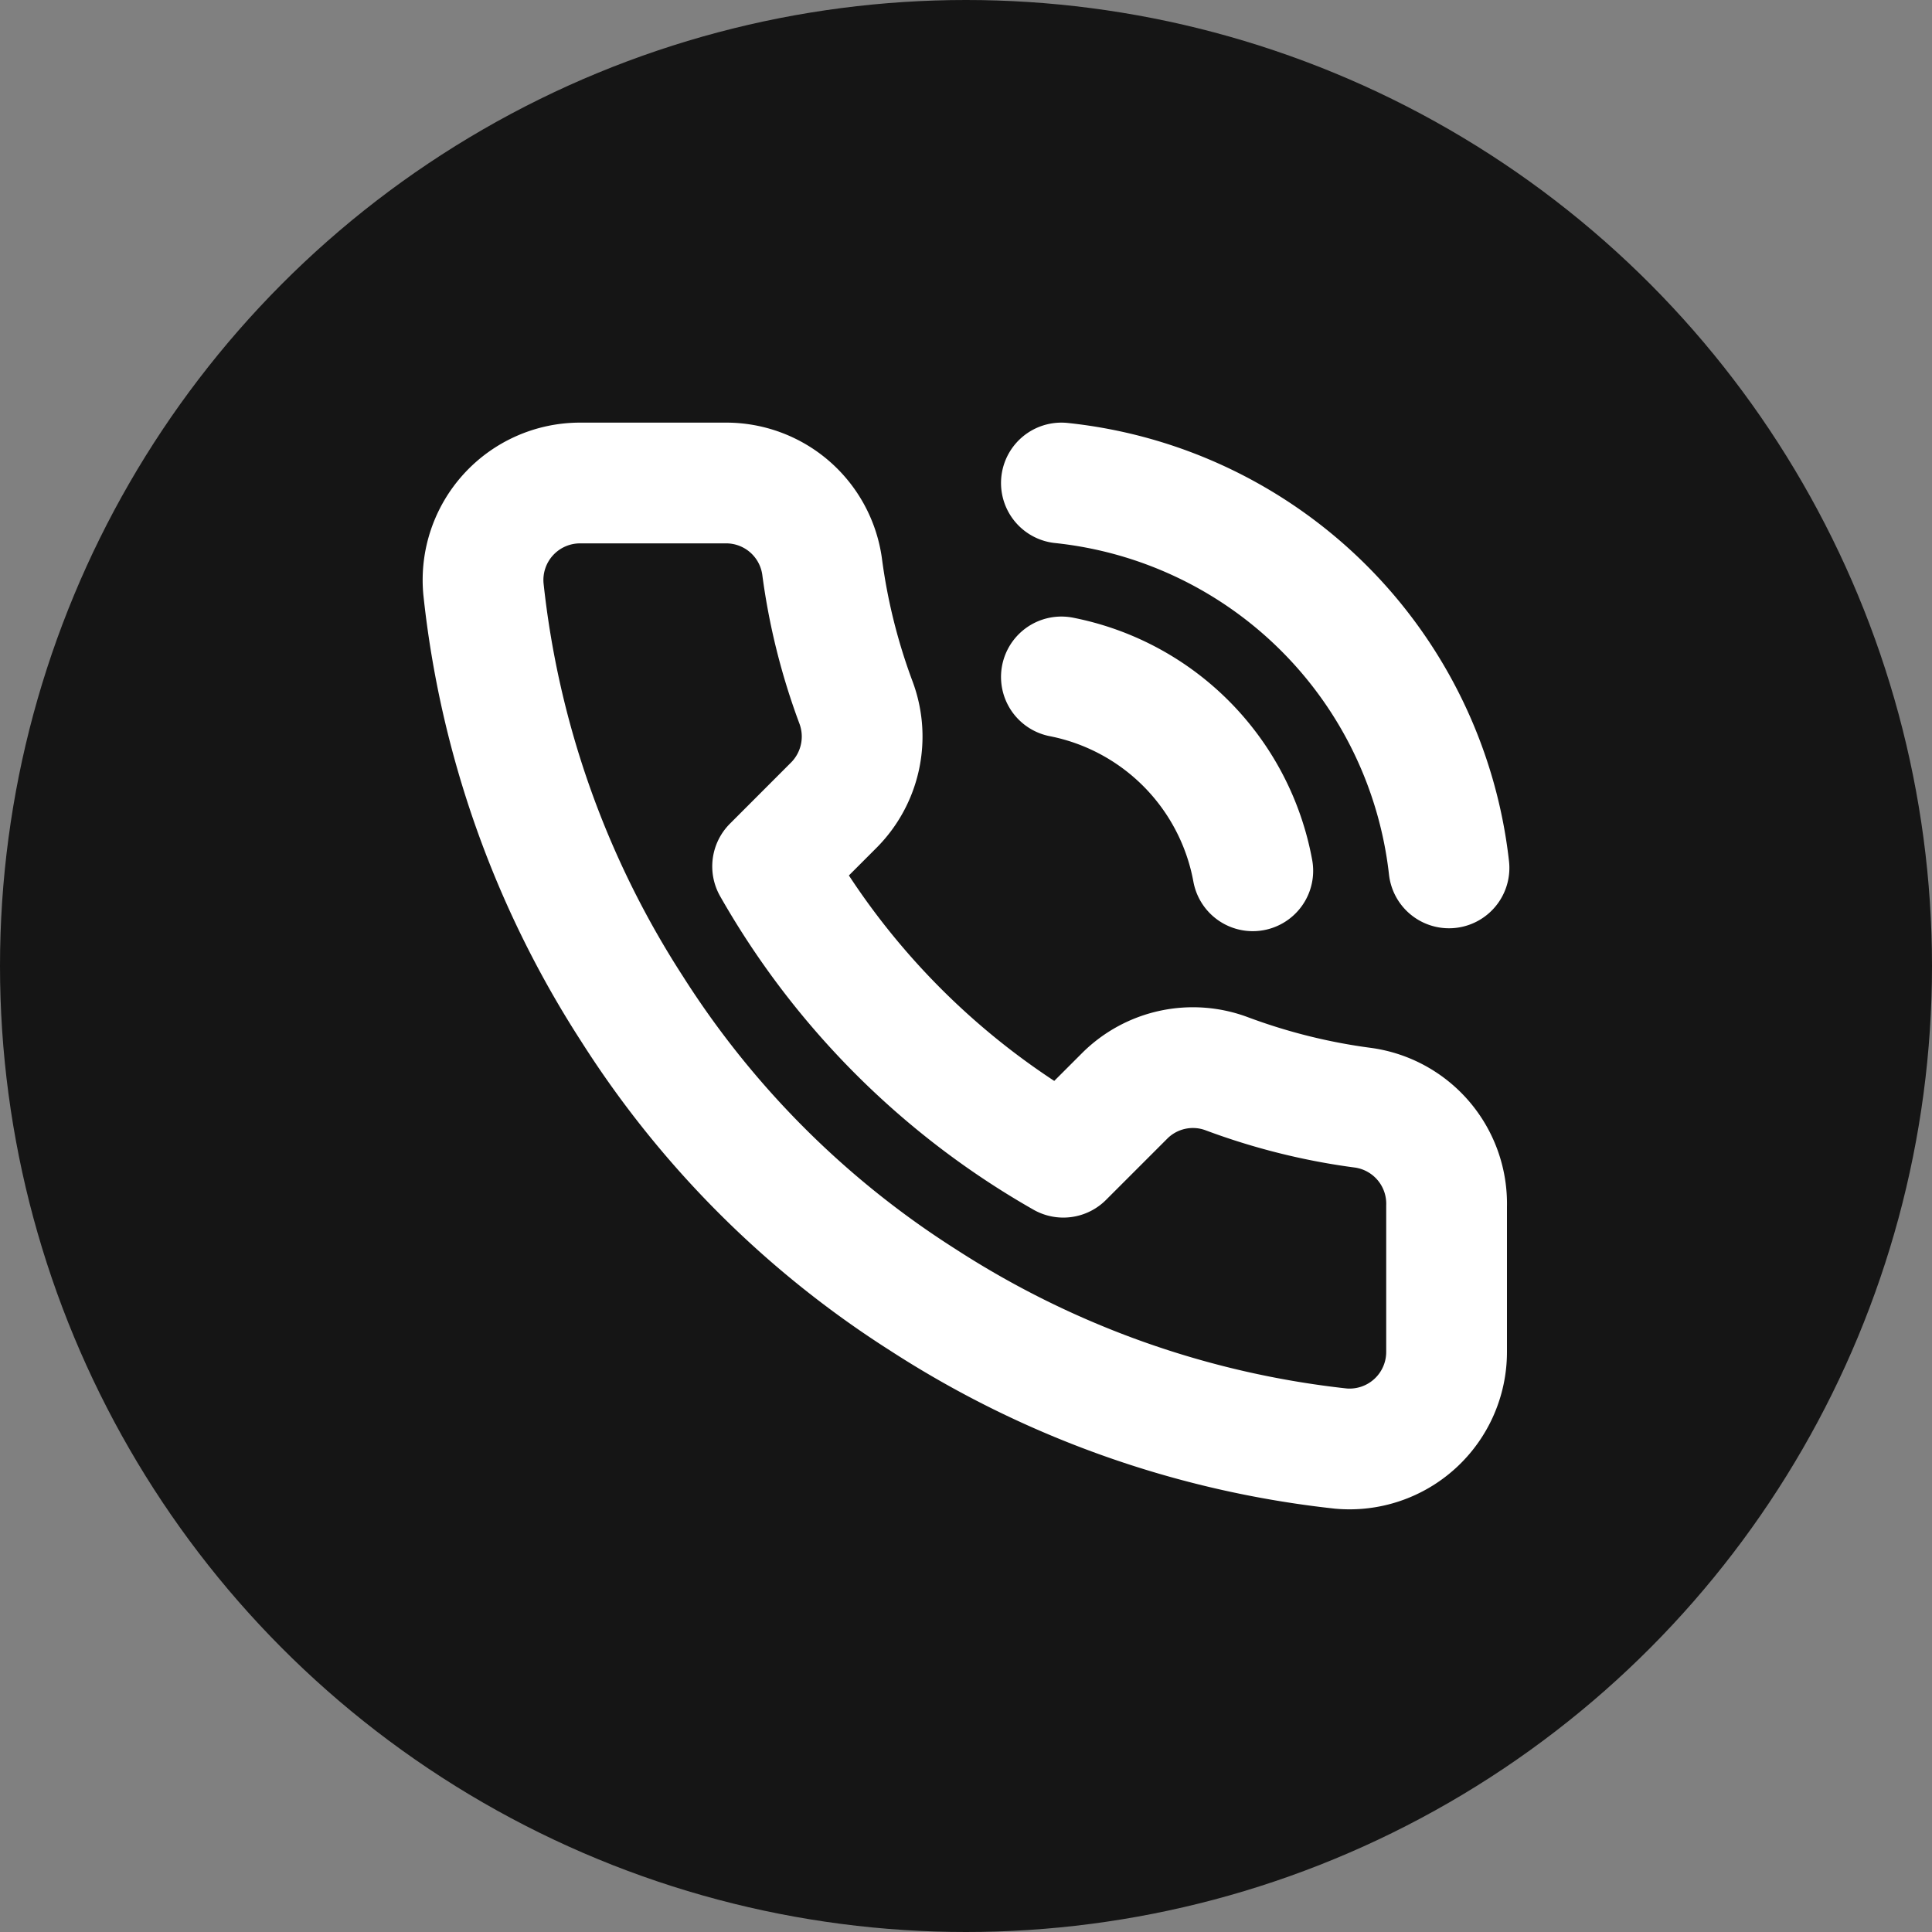
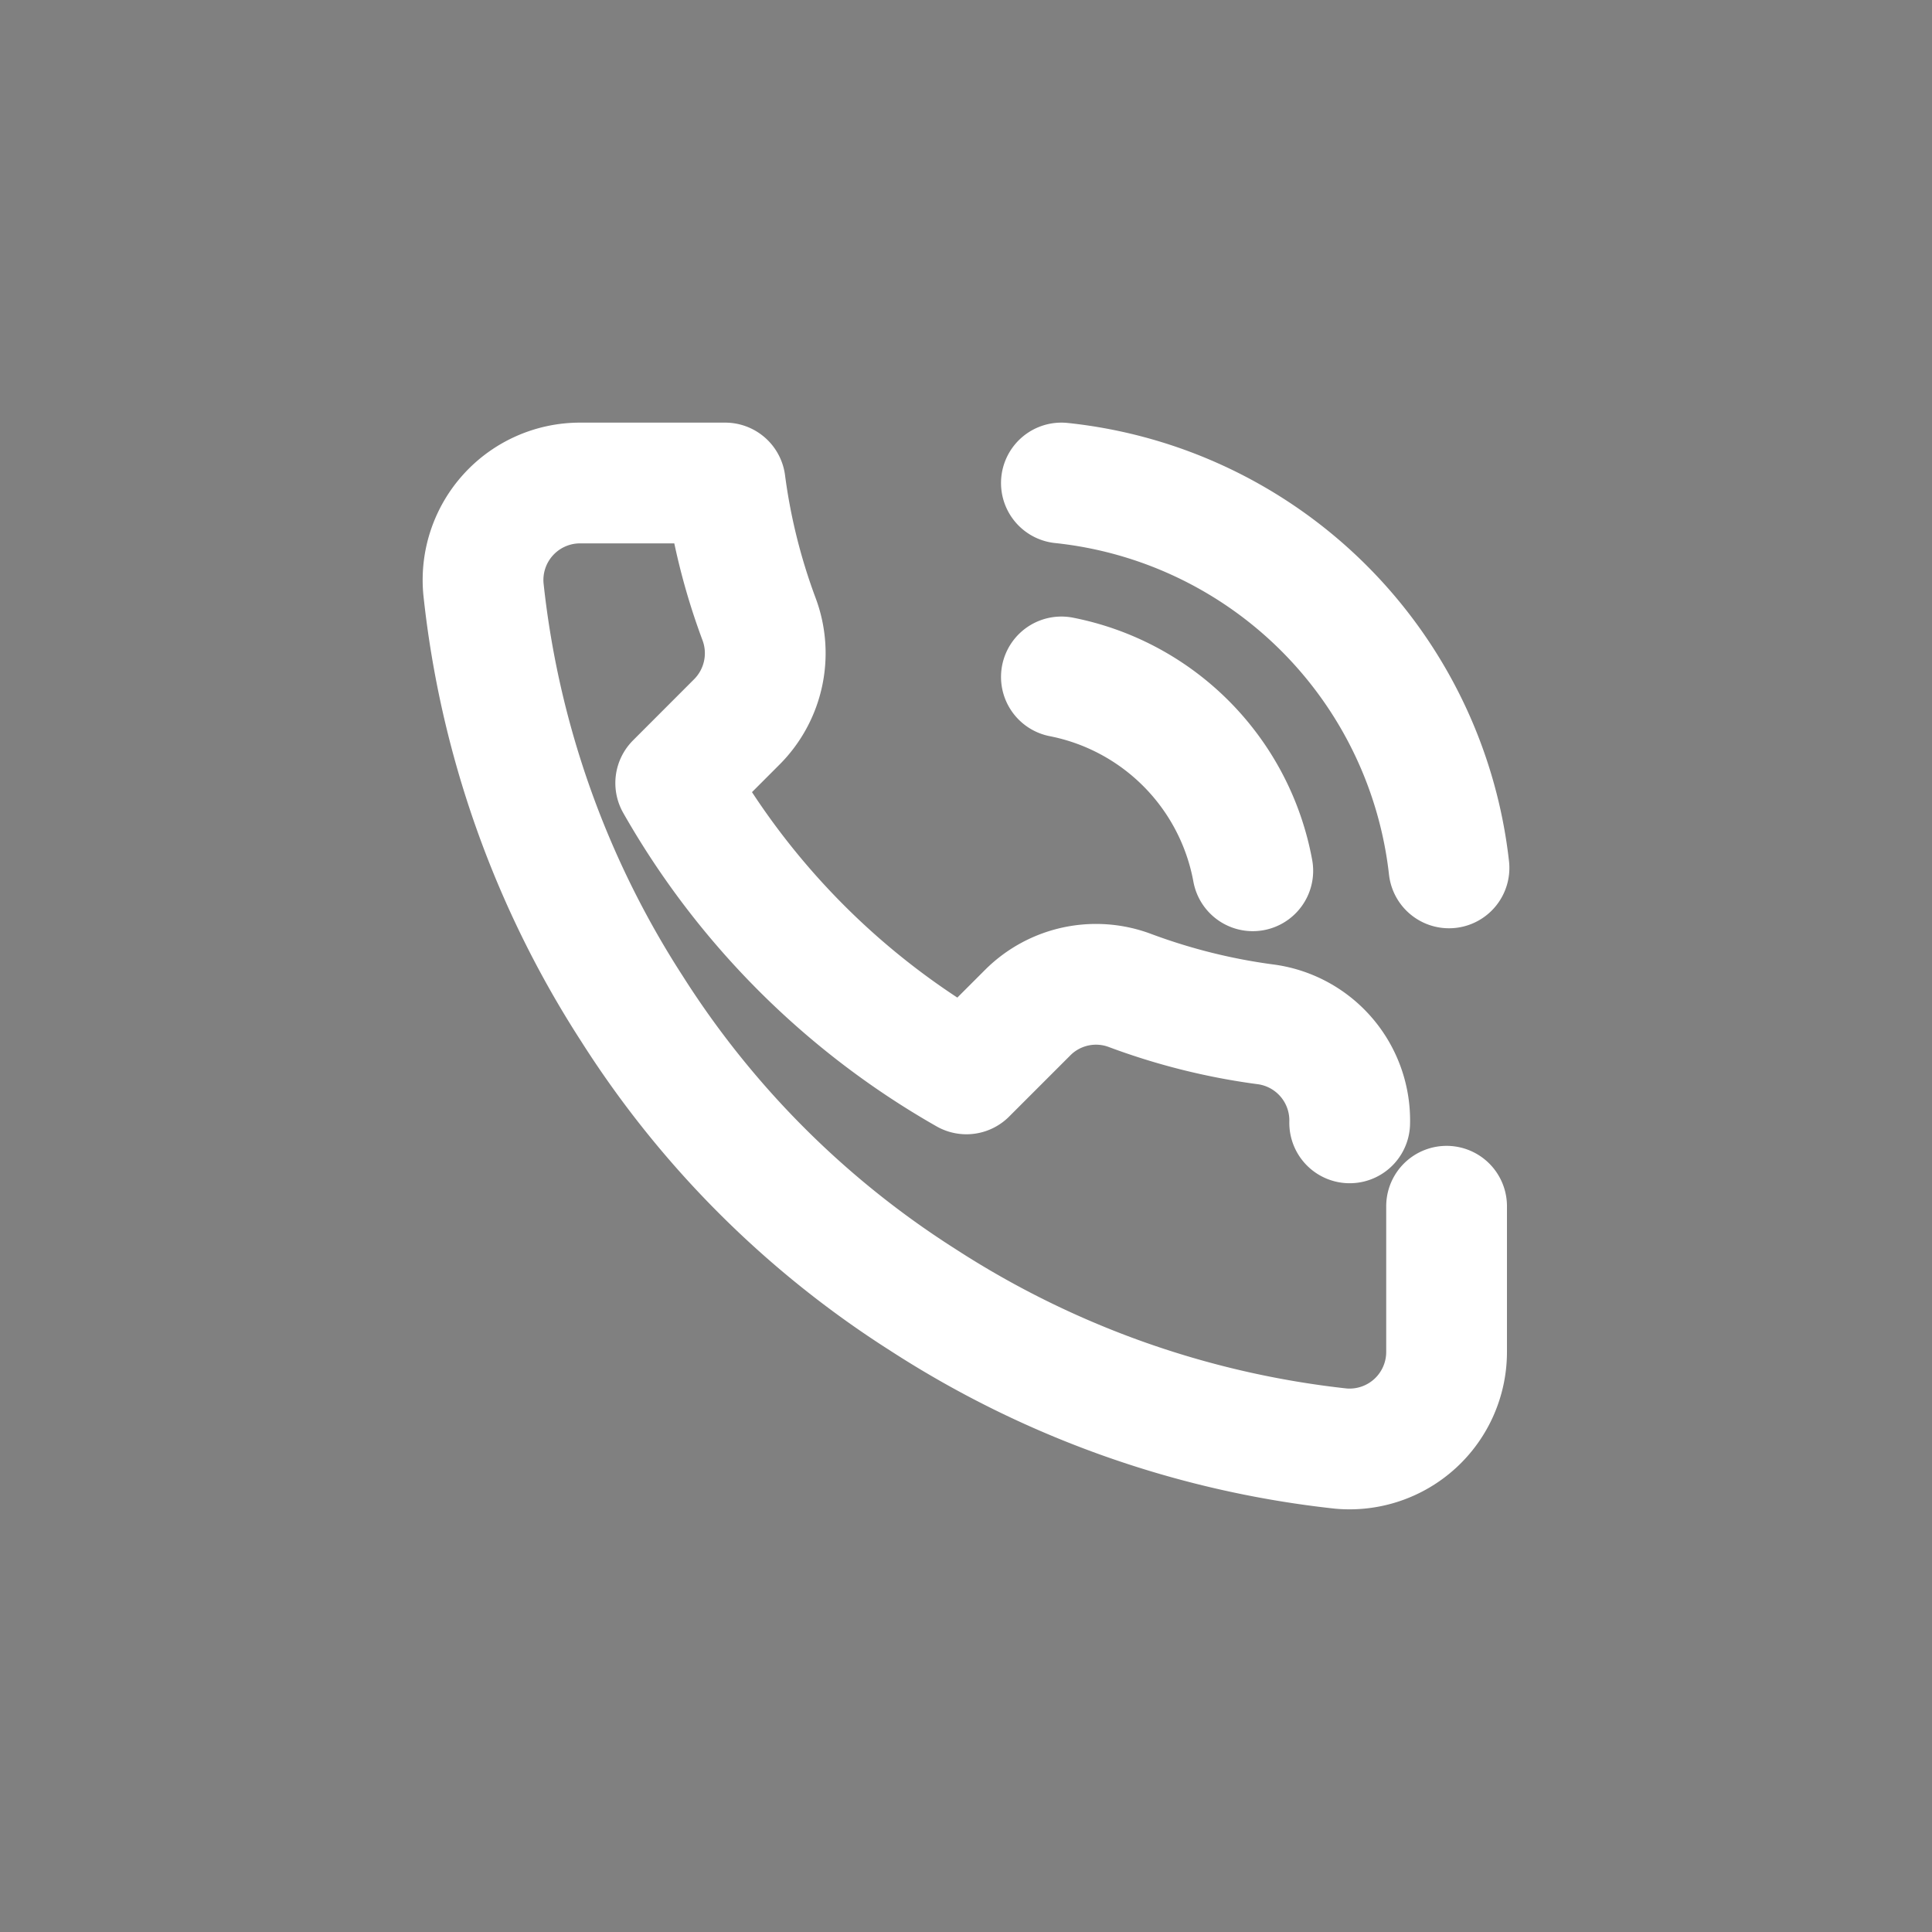
<svg xmlns="http://www.w3.org/2000/svg" width="32" height="32" fill="none">
  <rect width="100%" height="100%" fill="#808080" stroke="none" />
-   <circle cx="16" cy="16" r="16" fill="#151515" />
-   <path stroke="#fff" stroke-linecap="round" stroke-linejoin="round" stroke-width="2" d="M17.58 8A7.22 7.22 0 0 1 24 14.375m-6.42-3.163a4.01 4.01 0 0 1 3.17 3.211m3.21 5.556v2.409a1.607 1.607 0 0 1-1.75 1.605 15.9 15.9 0 0 1-6.925-2.464 15.65 15.65 0 0 1-4.815-4.818 15.9 15.9 0 0 1-2.463-6.96A1.607 1.607 0 0 1 9.603 8h2.408a1.604 1.604 0 0 1 1.605 1.38c.101.77.29 1.528.562 2.256a1.61 1.61 0 0 1-.362 1.694l-1.019 1.02a12.84 12.84 0 0 0 4.815 4.817l1.02-1.02a1.6 1.6 0 0 1 1.693-.36c.728.271 1.484.46 2.255.561a1.605 1.605 0 0 1 1.38 1.63" />
+   <path stroke="#fff" stroke-linecap="round" stroke-linejoin="round" stroke-width="2" d="M17.58 8A7.22 7.22 0 0 1 24 14.375m-6.42-3.163a4.01 4.01 0 0 1 3.17 3.211m3.21 5.556v2.409a1.607 1.607 0 0 1-1.75 1.605 15.9 15.9 0 0 1-6.925-2.464 15.65 15.65 0 0 1-4.815-4.818 15.9 15.9 0 0 1-2.463-6.96A1.607 1.607 0 0 1 9.603 8h2.408c.101.77.29 1.528.562 2.256a1.61 1.61 0 0 1-.362 1.694l-1.019 1.02a12.84 12.84 0 0 0 4.815 4.817l1.02-1.02a1.6 1.6 0 0 1 1.693-.36c.728.271 1.484.46 2.255.561a1.605 1.605 0 0 1 1.38 1.63" />
</svg>